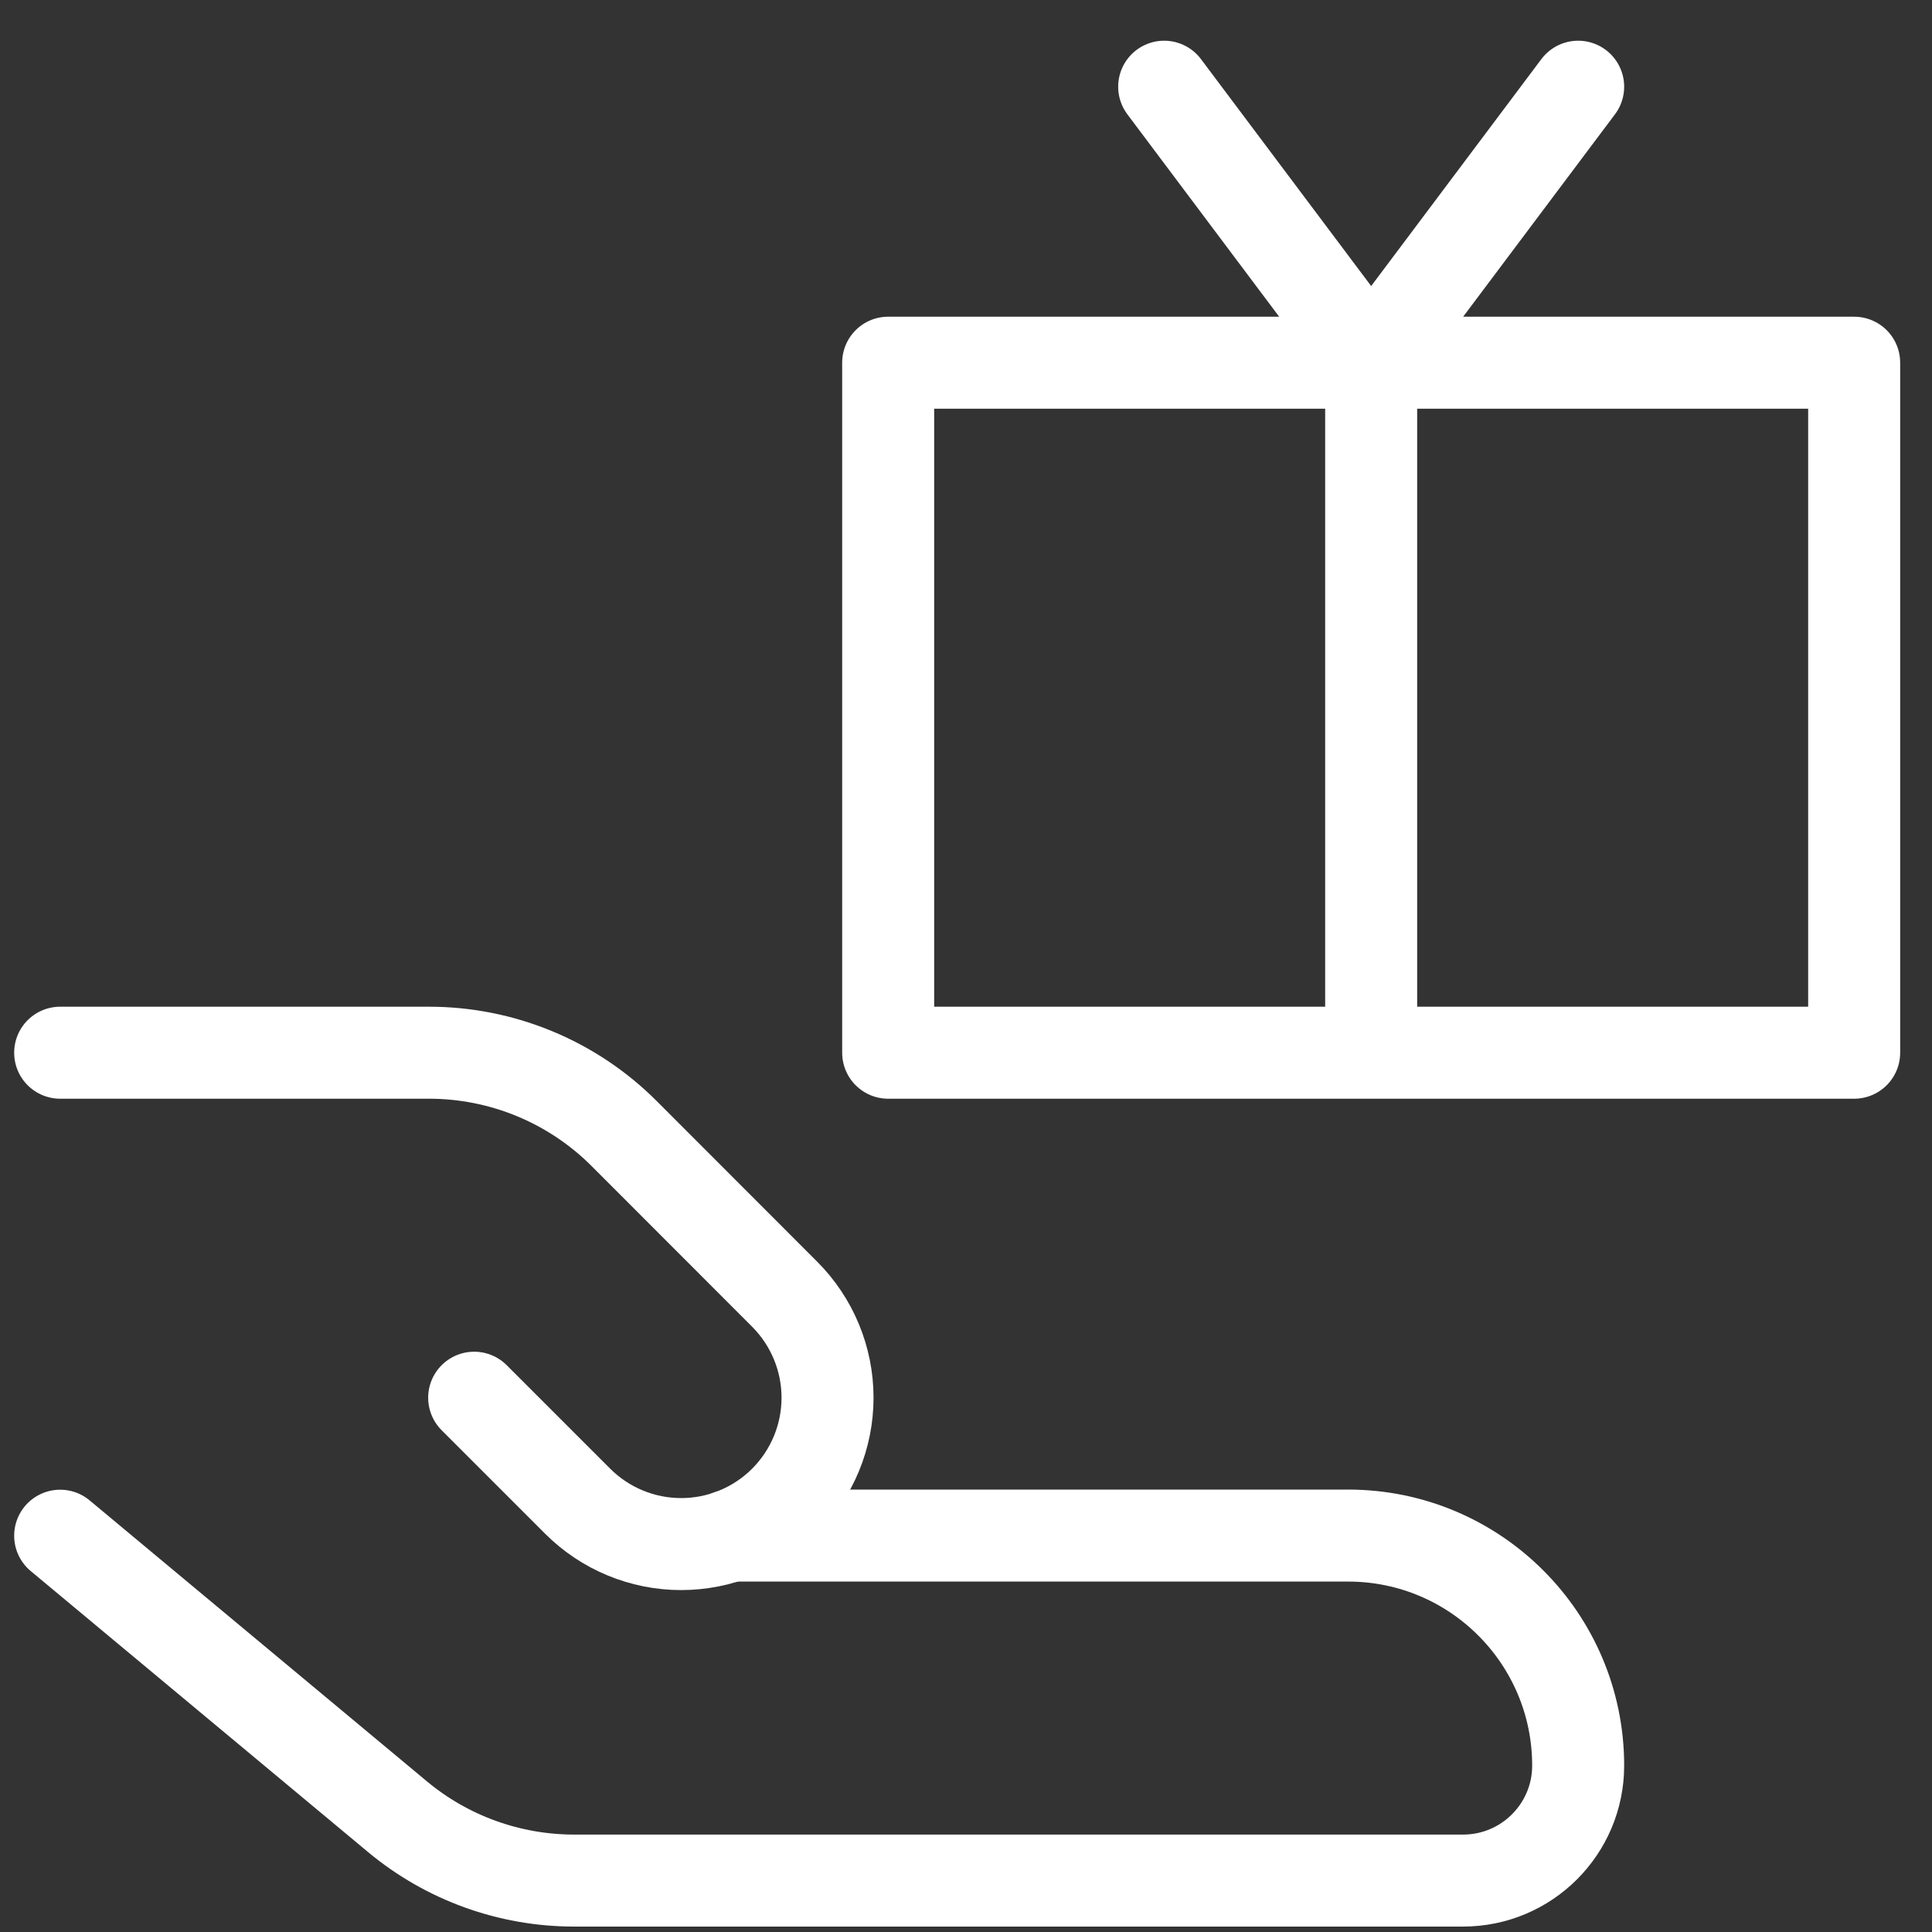
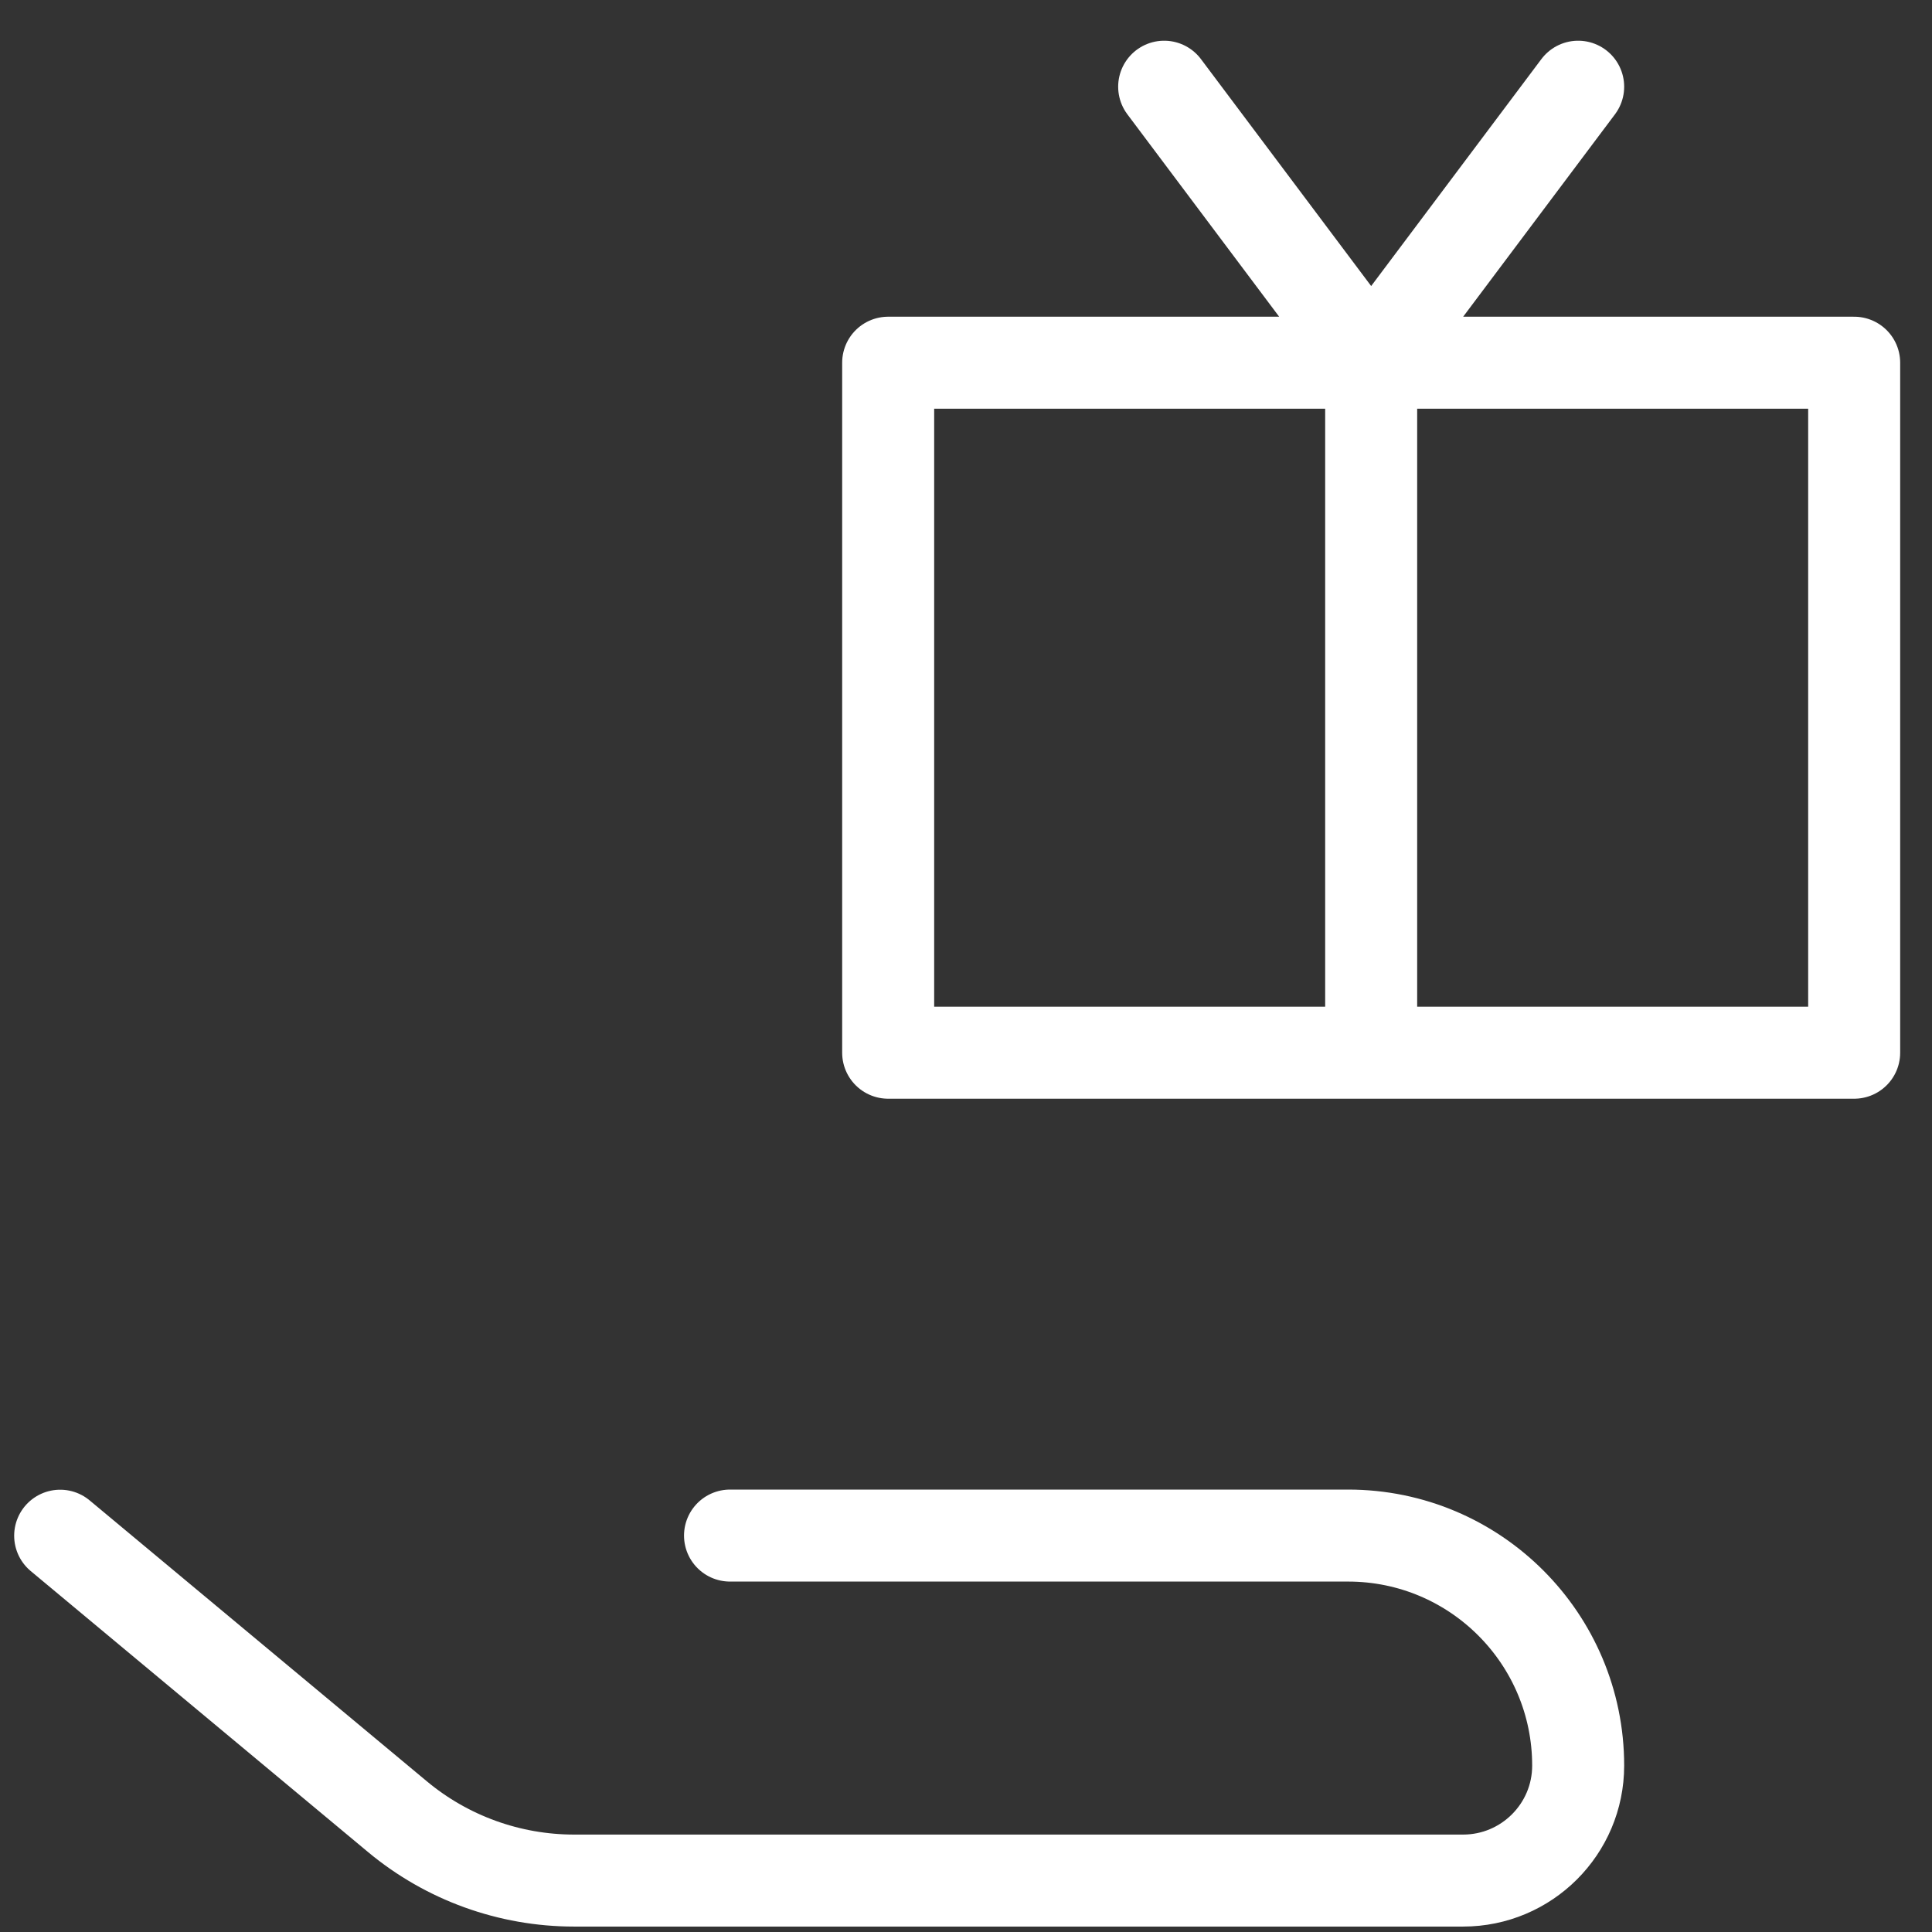
<svg xmlns="http://www.w3.org/2000/svg" width="42" height="42" viewBox="0 0 42 42" fill="none">
  <rect x="0" y="0" width="42" height="42" fill="#333333" stroke="none" />
  <path d="M29.808 7.885V22.885M29.808 7.885L25.308 1.885M29.808 7.885L34.308 1.885M1.308 33.385L8.64 39.493C9.718 40.391 11.077 40.882 12.48 40.882H31.806C33.186 40.882 34.308 39.763 34.308 38.383C34.308 35.623 32.07 33.382 29.307 33.382H15.87M40.308 7.885H19.308V22.885H40.308V7.885Z" stroke="white" stroke-width="2" stroke-linecap="round" stroke-linejoin="round" />
-   <path d="M10.308 30.385L12.558 32.635C13.154 33.231 13.964 33.567 14.808 33.567C15.652 33.567 16.461 33.231 17.058 32.635C17.654 32.038 17.99 31.229 17.99 30.385C17.99 29.541 17.654 28.732 17.058 28.135L13.566 24.64C13.008 24.082 12.345 23.64 11.616 23.339C10.887 23.038 10.106 22.884 9.318 22.885H1.308" stroke="white" stroke-width="2" stroke-linecap="round" stroke-linejoin="round" />
</svg>